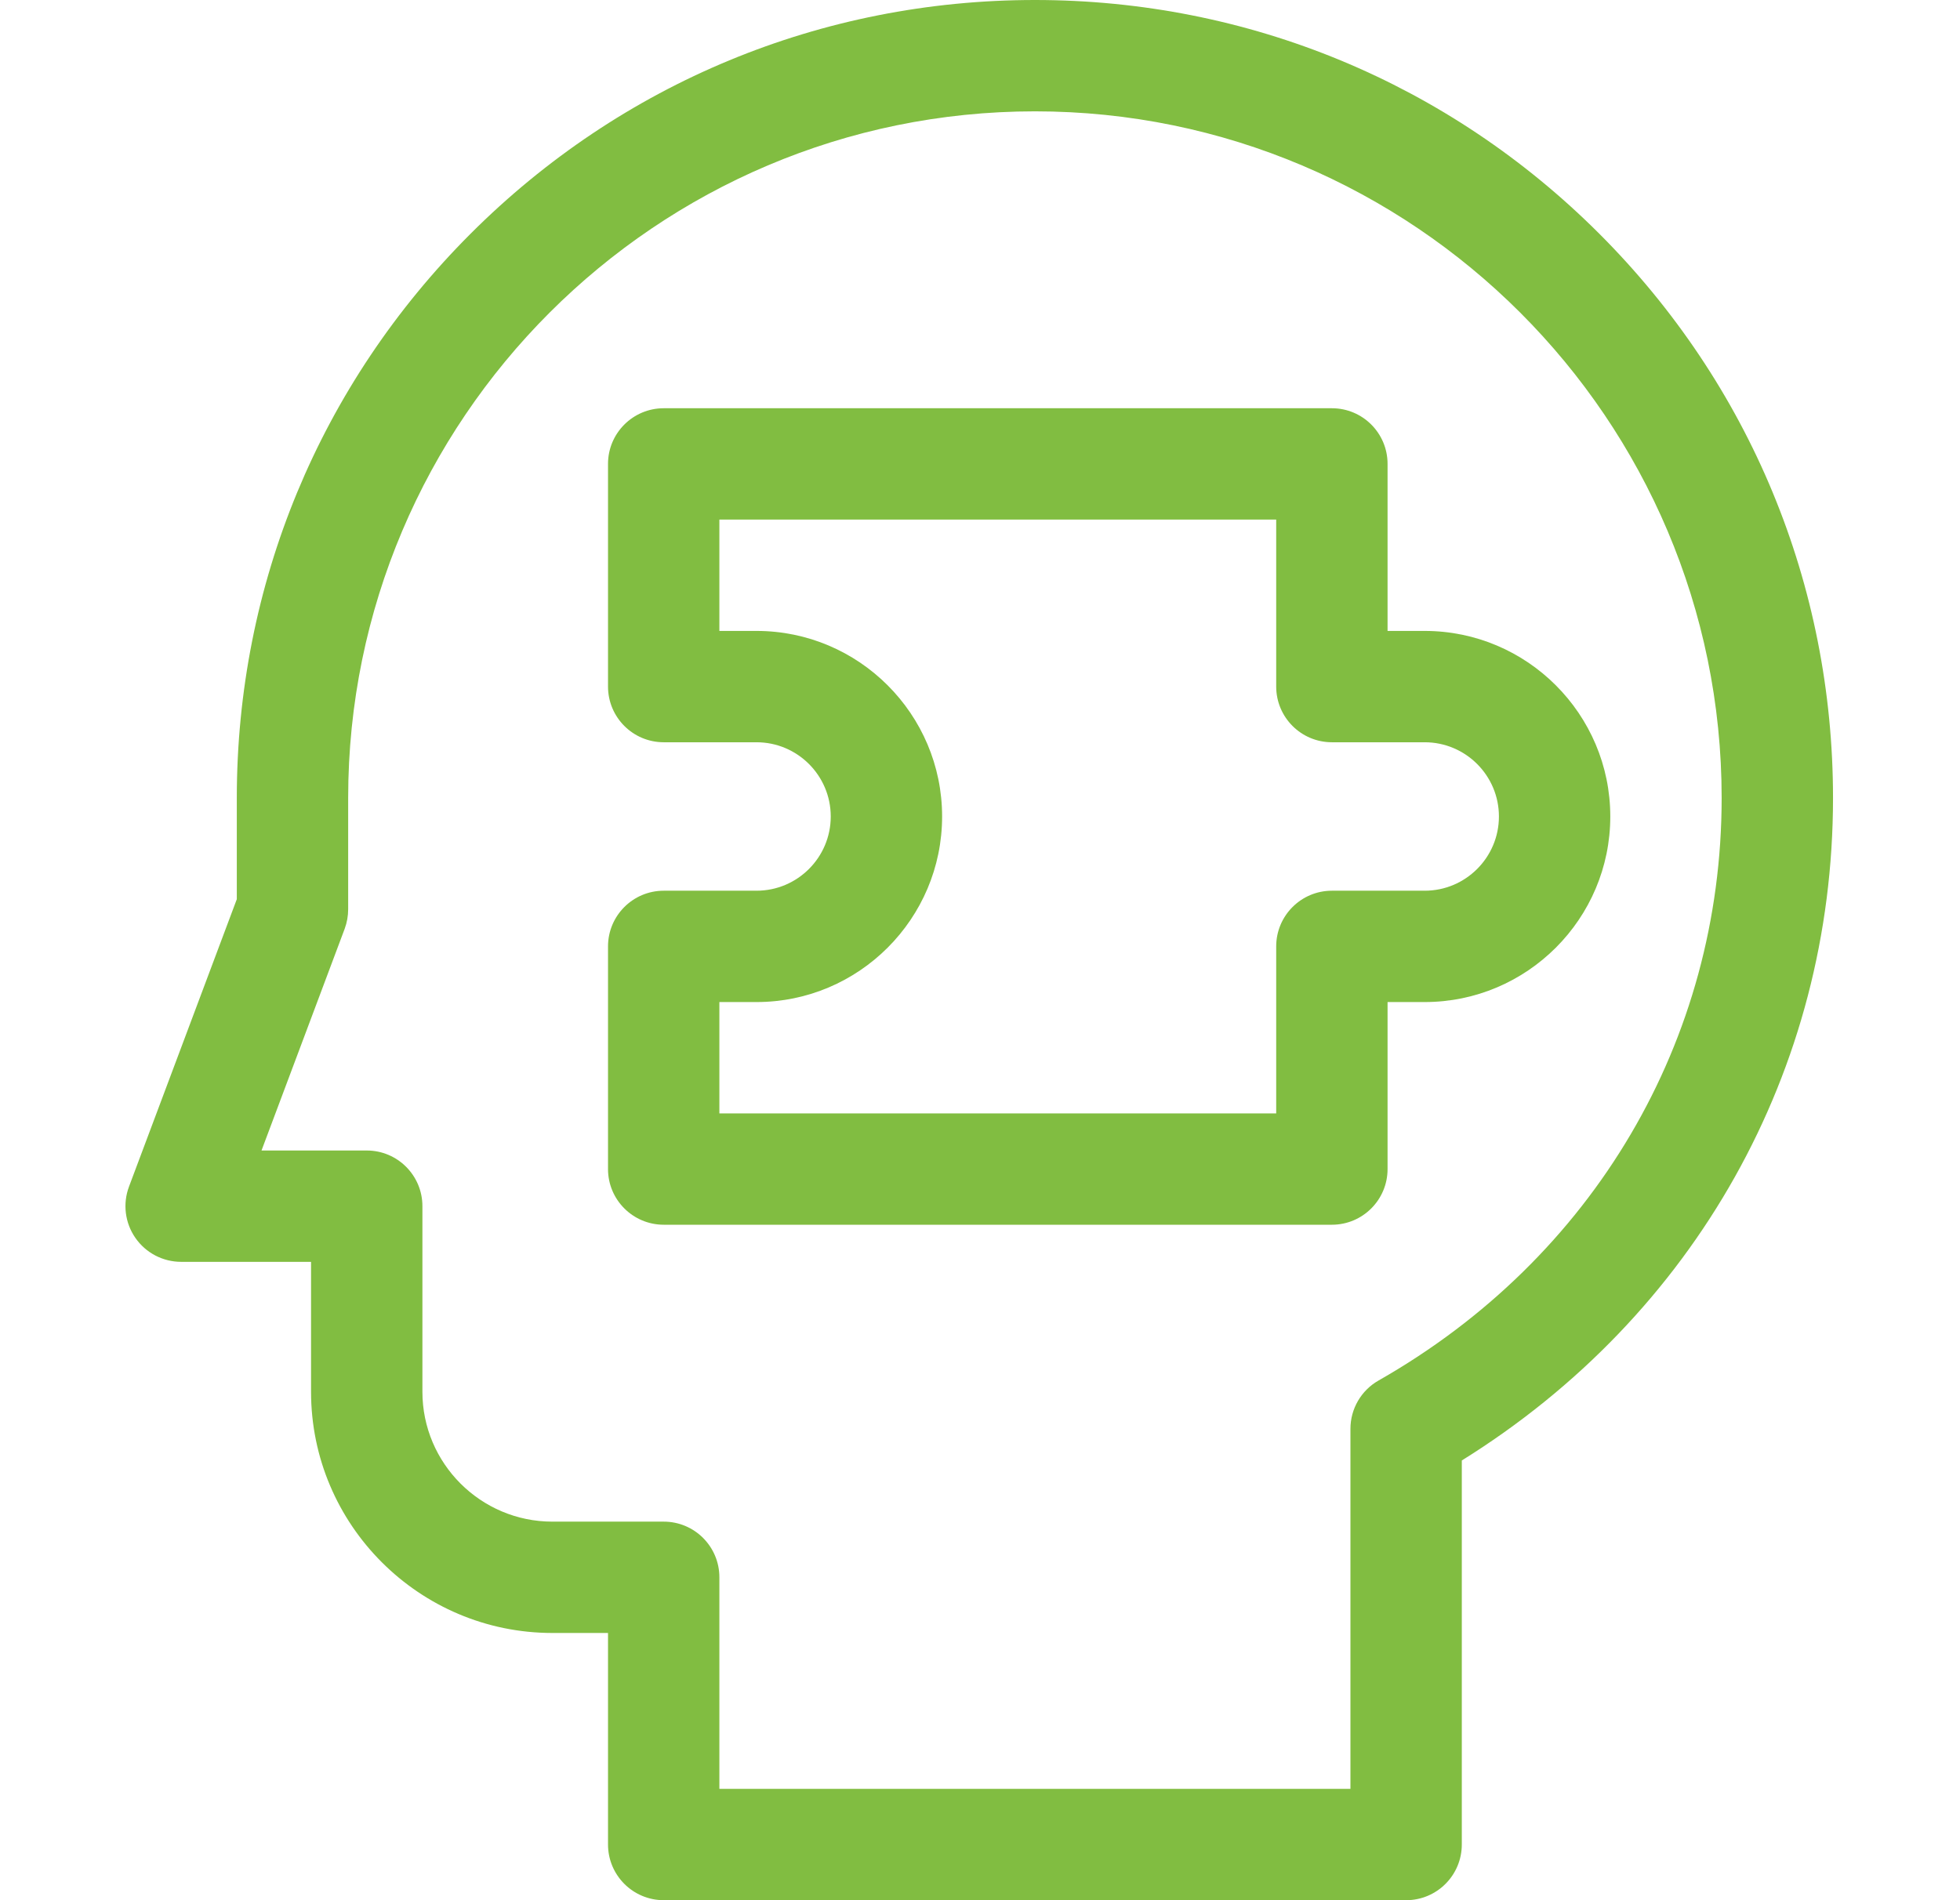
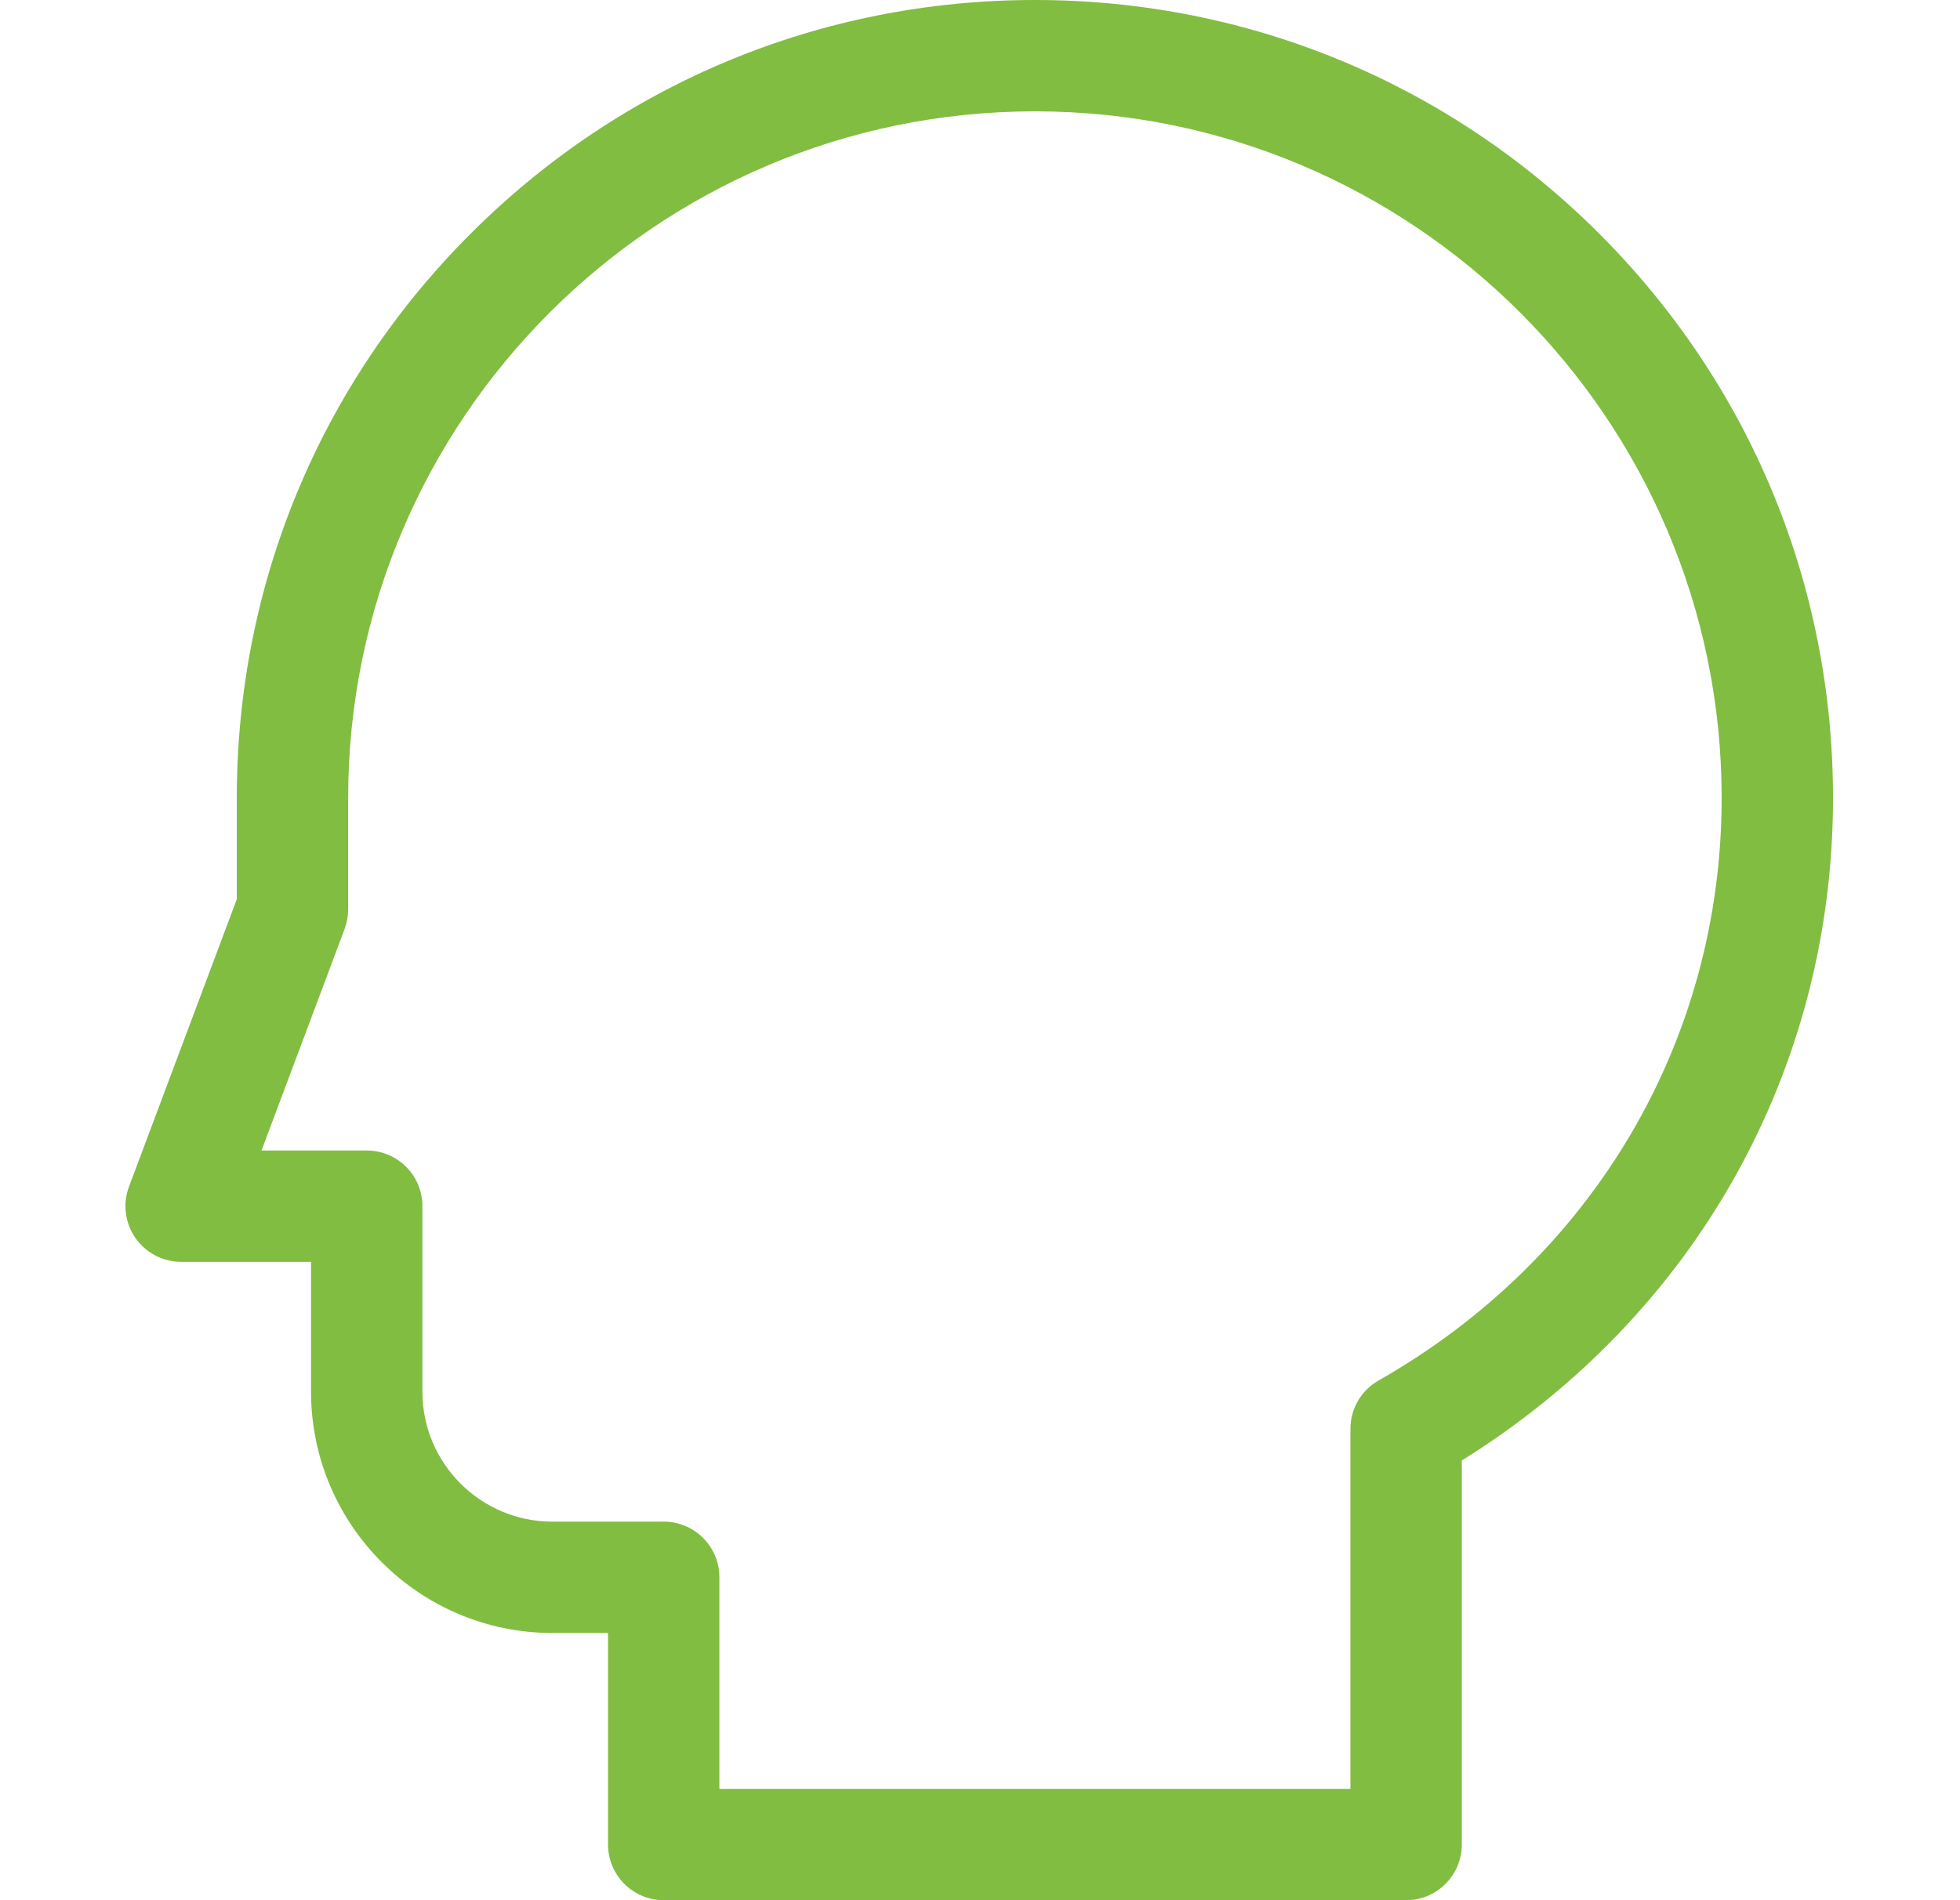
<svg xmlns="http://www.w3.org/2000/svg" width="33" height="32" viewBox="0 0 33 32" fill="none">
  <path d="M23.675 32H11.175C10.657 32 10.237 31.58 10.237 31.062V27.5H9.3C7.06 27.5 5.237 25.678 5.237 23.438V21.25H3.05C2.742 21.25 2.454 21.099 2.279 20.846C2.104 20.594 2.064 20.271 2.172 19.983L3.987 15.143V13.438C3.987 9.848 5.385 6.474 7.923 3.936C10.461 1.398 13.835 0 17.425 0C21.014 0 24.389 1.398 26.927 3.936C29.465 6.474 30.862 9.848 30.862 13.438C30.862 18.023 28.537 22.154 24.612 24.595V31.062C24.612 31.58 24.192 32 23.675 32ZM12.112 30.125H22.737V24.062C22.737 23.725 22.918 23.414 23.211 23.248C26.828 21.189 28.987 17.522 28.987 13.438C28.987 7.062 23.8 1.875 17.425 1.875C11.049 1.875 5.862 7.062 5.862 13.438V15.312C5.862 15.425 5.842 15.536 5.803 15.642L4.403 19.375H6.175C6.693 19.375 7.112 19.795 7.112 20.312V23.438C7.112 24.644 8.094 25.625 9.3 25.625H11.175C11.693 25.625 12.112 26.045 12.112 26.562V30.125Z" fill="#81BD41" />
-   <path d="M22.425 20.625H11.175C10.657 20.625 10.237 20.205 10.237 19.688V15.938C10.237 15.42 10.657 15 11.175 15H12.737C13.427 15 13.987 14.439 13.987 13.75C13.987 13.061 13.427 12.5 12.737 12.5H11.175C10.657 12.5 10.237 12.08 10.237 11.562V7.812C10.237 7.295 10.657 6.875 11.175 6.875H22.425C22.943 6.875 23.362 7.295 23.362 7.812V10.625H23.987C25.71 10.625 27.112 12.027 27.112 13.75C27.112 15.473 25.71 16.875 23.987 16.875H23.362V19.688C23.362 20.205 22.943 20.625 22.425 20.625ZM12.112 18.75H21.487V15.938C21.487 15.42 21.907 15 22.425 15H23.987C24.677 15 25.237 14.439 25.237 13.75C25.237 13.061 24.677 12.5 23.987 12.5H22.425C21.907 12.5 21.487 12.08 21.487 11.562V8.75H12.112V10.625H12.737C14.46 10.625 15.862 12.027 15.862 13.75C15.862 15.473 14.46 16.875 12.737 16.875H12.112V18.75Z" fill="#81BD41" />
</svg>